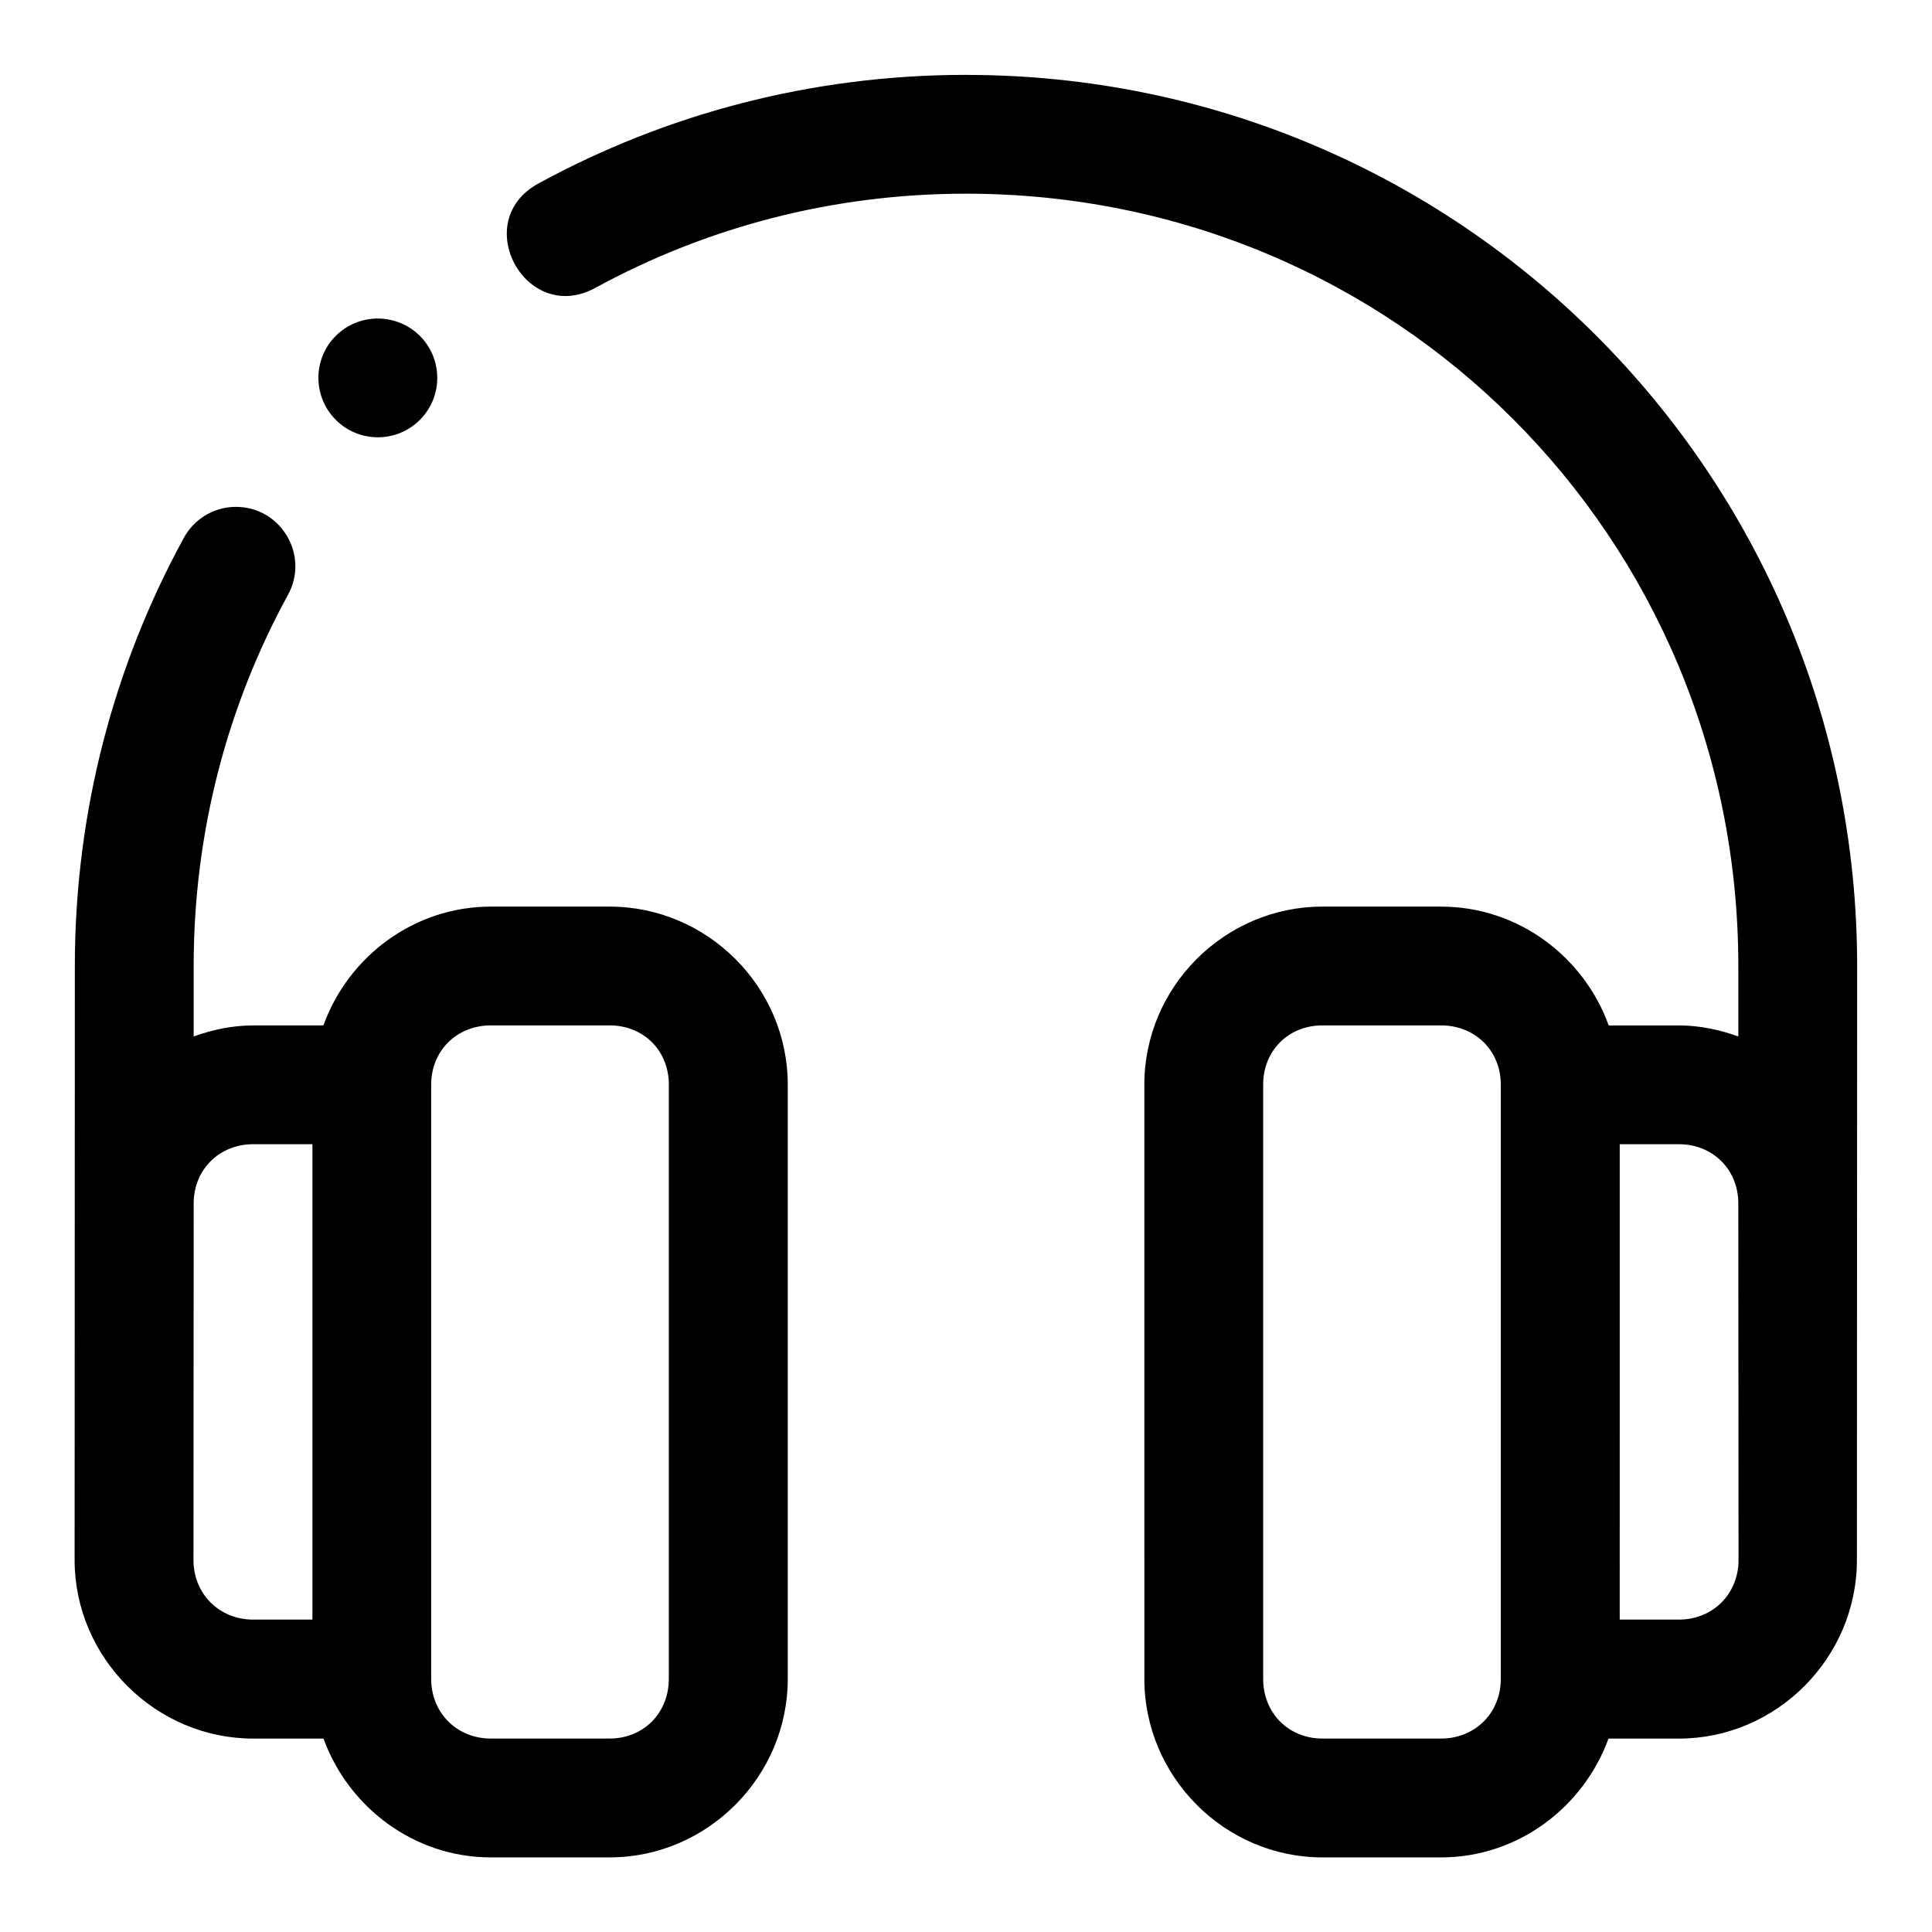
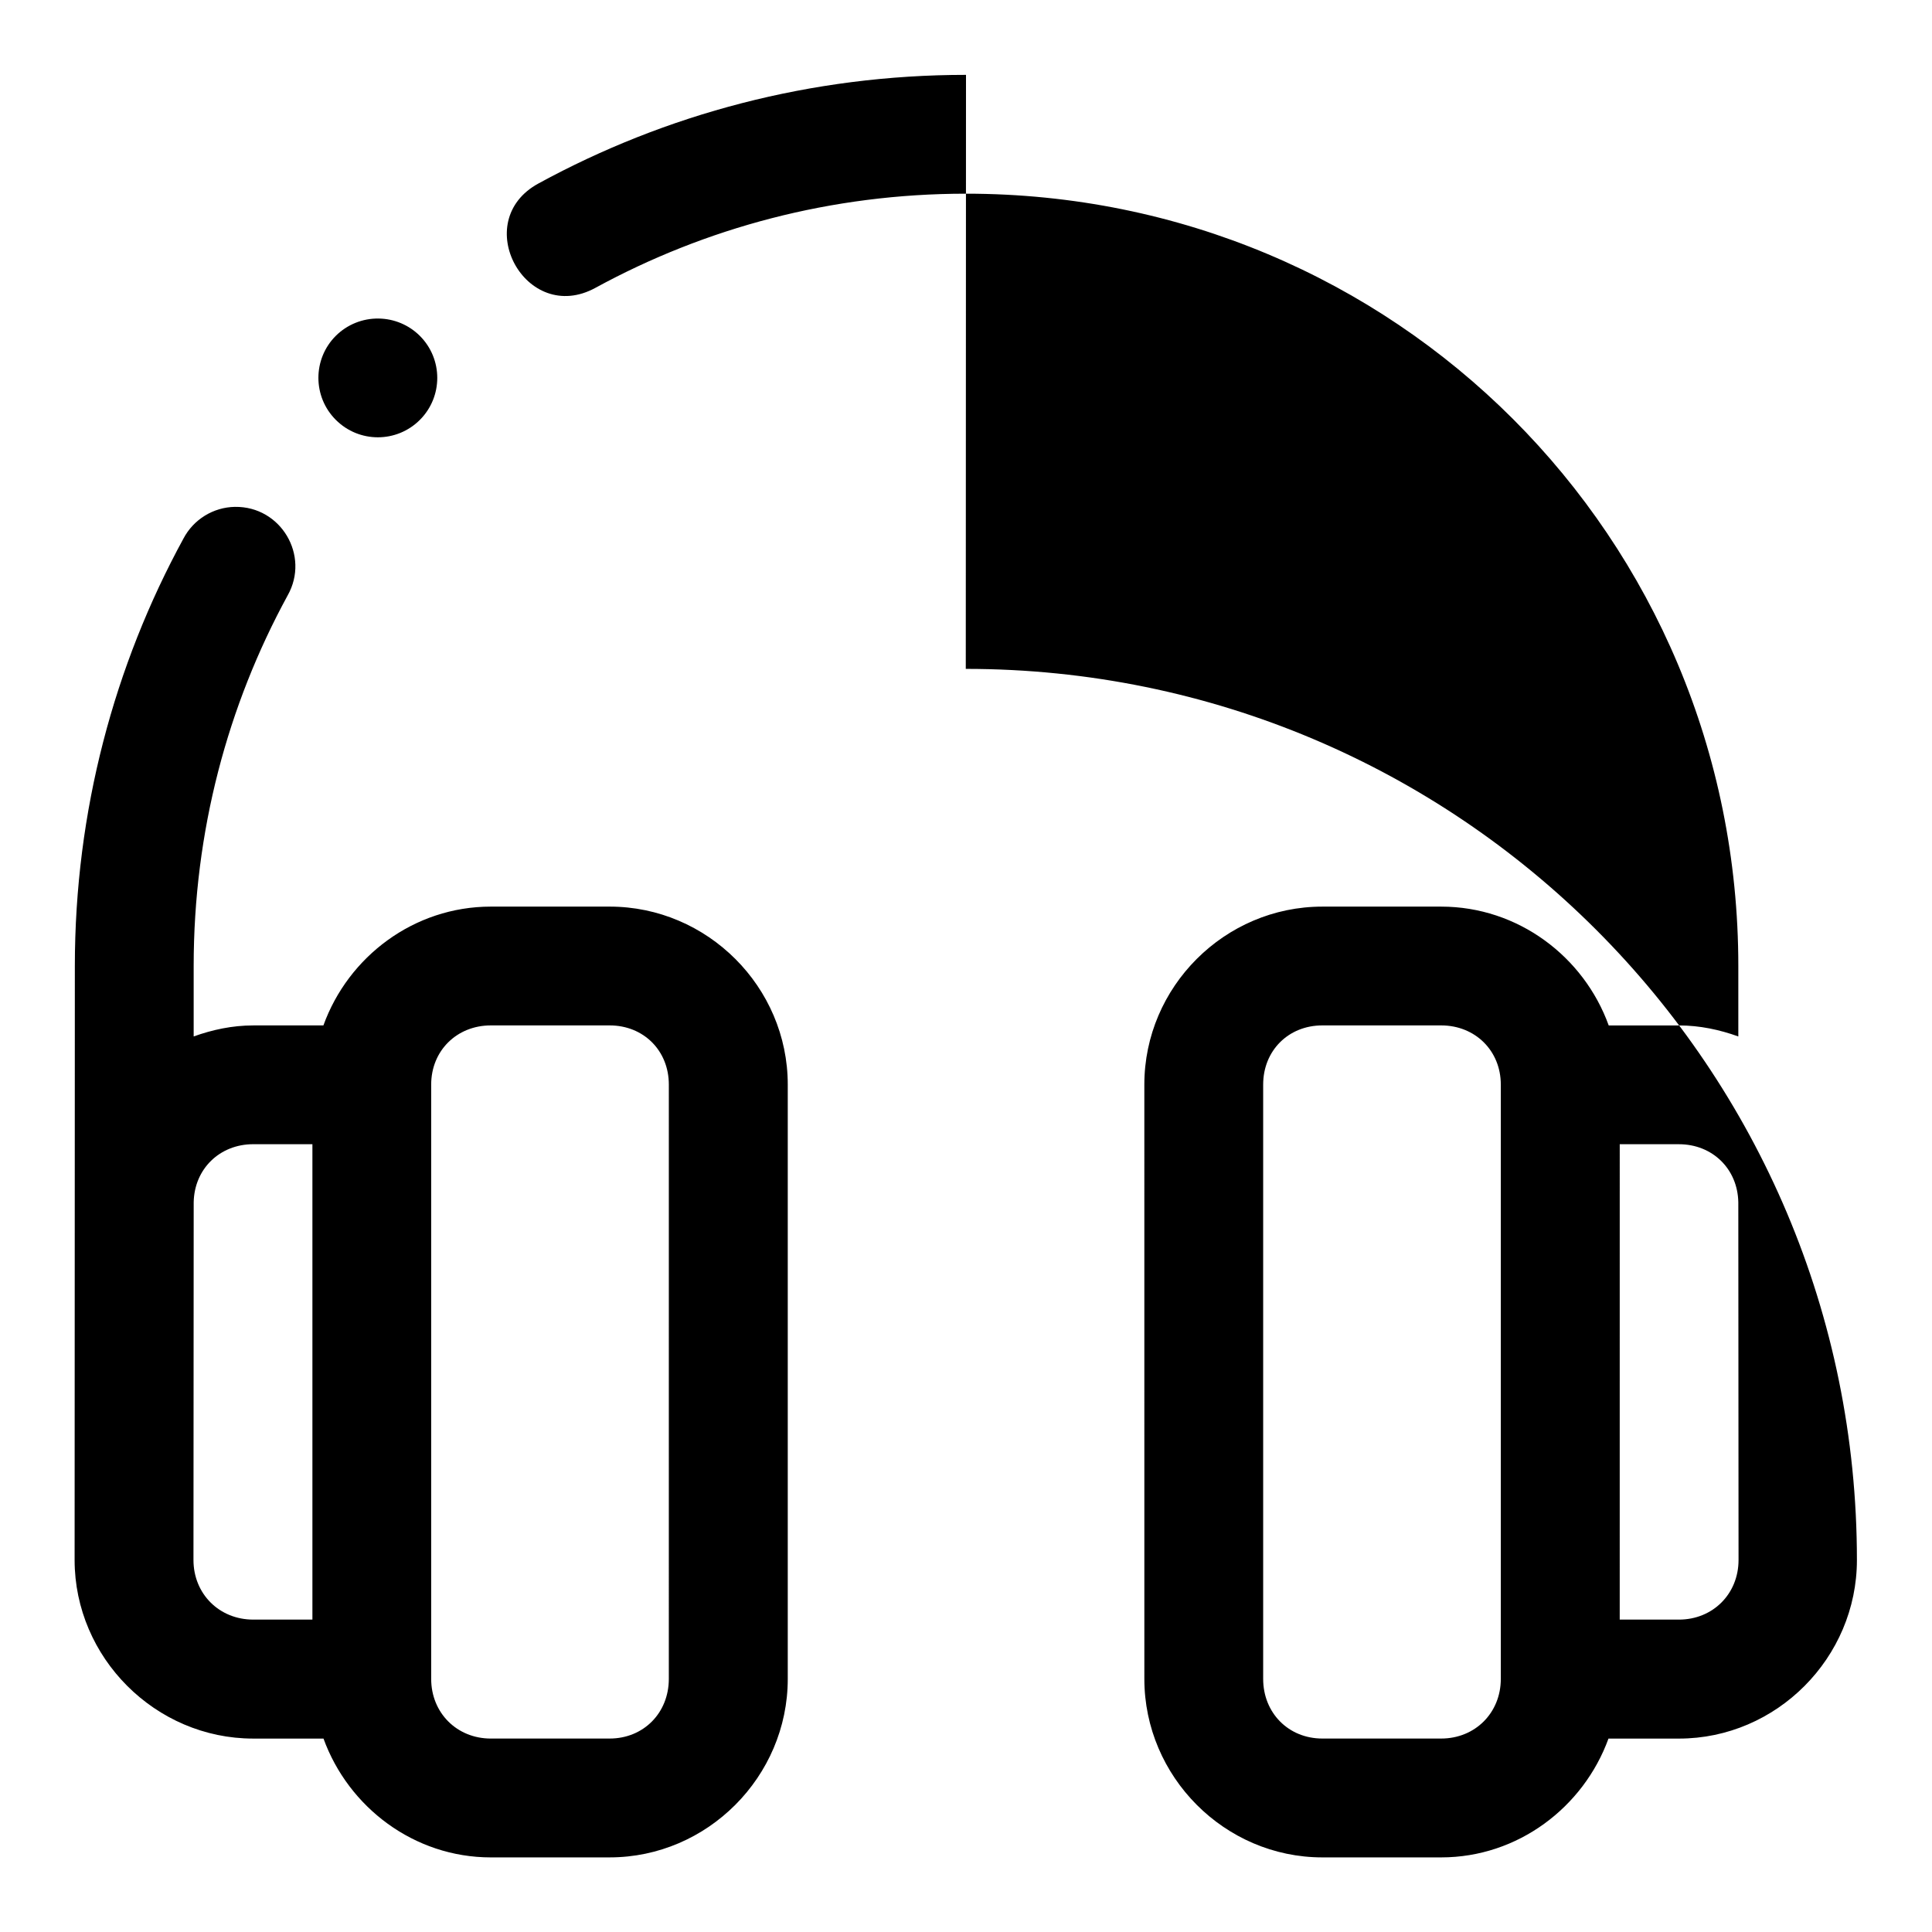
<svg xmlns="http://www.w3.org/2000/svg" fill="#000000" width="800px" height="800px" version="1.1" viewBox="144 144 512 512">
-   <path d="m400 163.84c-41.035 0-79.66 10.434-113.25 28.754-18.523 10.023-3.406 37.793 15.066 27.676 29.117-15.879 62.484-24.941 98.188-24.941 113.66 0 204.67 91.012 204.67 204.68v18.664c-4.957-1.785-10.203-2.922-15.746-2.922h-18.605c-6.574-18.238-24.027-31.488-44.402-31.488h-31.488c-25.895 0-47.172 21.277-47.172 47.172l0.004 157.5c0 25.895 21.277 47.293 47.172 47.293h31.488c20.332 0 37.73-13.285 44.34-31.488l18.664 0.004c25.895 0 47.172-21.43 47.172-47.324l0.062-157.41c0-130.56-105.6-236.16-236.16-236.16zm-155.63 64.578c-4.258-0.074-8.359 1.578-11.379 4.582-6.148 6.148-6.148 16.113 0 22.262 6.152 6.168 16.141 6.168 22.293 0 6.141-6.156 6.129-16.125-0.027-22.262-2.894-2.883-6.801-4.527-10.887-4.582zm-38.098 49.906c-5.742 0.098-10.973 3.316-13.652 8.395-18.332 33.605-28.785 72.242-28.785 113.29l-0.062 157.41c0 25.895 21.43 47.324 47.324 47.324h18.633c6.609 18.207 24.008 31.488 44.34 31.488l31.496-0.004c25.895 0 47.199-21.398 47.199-47.293v-157.5c0-25.895-21.305-47.172-47.199-47.172h-31.488c-20.375 0-37.797 13.25-44.371 31.488h-18.605c-5.543 0-10.812 1.137-15.777 2.922v-18.664c0-35.715 9.023-69.098 24.91-98.219 5.953-10.586-1.816-23.645-13.961-23.461zm67.805 137.42h31.488c8.996 0 15.684 6.688 15.684 15.684l-0.004 157.5c0 8.996-6.688 15.805-15.684 15.805l-31.484 0.004c-8.996 0-15.809-6.812-15.809-15.809v-157.5c0-8.996 6.812-15.684 15.809-15.684zm220.36 0h31.488c8.996 0 15.805 6.688 15.805 15.684v157.5c0 8.996-6.812 15.805-15.805 15.805h-31.488c-8.996 0-15.684-6.812-15.684-15.805v-157.5c0-8.996 6.688-15.684 15.684-15.684zm-283.33 31.488h15.684v125.98h-15.684c-8.996 0-15.836-6.812-15.836-15.805l0.059-94.805c0.168-8.828 6.894-15.375 15.777-15.375zm362.14 0h15.68c8.883 0 15.578 6.547 15.742 15.375l0.062 94.801c0 8.996-6.812 15.805-15.805 15.805h-15.684z" fill-rule="evenodd" />
+   <path d="m400 163.84c-41.035 0-79.66 10.434-113.25 28.754-18.523 10.023-3.406 37.793 15.066 27.676 29.117-15.879 62.484-24.941 98.188-24.941 113.66 0 204.67 91.012 204.67 204.68v18.664c-4.957-1.785-10.203-2.922-15.746-2.922h-18.605c-6.574-18.238-24.027-31.488-44.402-31.488h-31.488c-25.895 0-47.172 21.277-47.172 47.172l0.004 157.5c0 25.895 21.277 47.293 47.172 47.293h31.488c20.332 0 37.73-13.285 44.34-31.488l18.664 0.004c25.895 0 47.172-21.43 47.172-47.324c0-130.56-105.6-236.16-236.16-236.16zm-155.63 64.578c-4.258-0.074-8.359 1.578-11.379 4.582-6.148 6.148-6.148 16.113 0 22.262 6.152 6.168 16.141 6.168 22.293 0 6.141-6.156 6.129-16.125-0.027-22.262-2.894-2.883-6.801-4.527-10.887-4.582zm-38.098 49.906c-5.742 0.098-10.973 3.316-13.652 8.395-18.332 33.605-28.785 72.242-28.785 113.29l-0.062 157.41c0 25.895 21.43 47.324 47.324 47.324h18.633c6.609 18.207 24.008 31.488 44.34 31.488l31.496-0.004c25.895 0 47.199-21.398 47.199-47.293v-157.5c0-25.895-21.305-47.172-47.199-47.172h-31.488c-20.375 0-37.797 13.25-44.371 31.488h-18.605c-5.543 0-10.812 1.137-15.777 2.922v-18.664c0-35.715 9.023-69.098 24.91-98.219 5.953-10.586-1.816-23.645-13.961-23.461zm67.805 137.42h31.488c8.996 0 15.684 6.688 15.684 15.684l-0.004 157.5c0 8.996-6.688 15.805-15.684 15.805l-31.484 0.004c-8.996 0-15.809-6.812-15.809-15.809v-157.5c0-8.996 6.812-15.684 15.809-15.684zm220.36 0h31.488c8.996 0 15.805 6.688 15.805 15.684v157.5c0 8.996-6.812 15.805-15.805 15.805h-31.488c-8.996 0-15.684-6.812-15.684-15.805v-157.5c0-8.996 6.688-15.684 15.684-15.684zm-283.33 31.488h15.684v125.98h-15.684c-8.996 0-15.836-6.812-15.836-15.805l0.059-94.805c0.168-8.828 6.894-15.375 15.777-15.375zm362.14 0h15.68c8.883 0 15.578 6.547 15.742 15.375l0.062 94.801c0 8.996-6.812 15.805-15.805 15.805h-15.684z" fill-rule="evenodd" />
</svg>